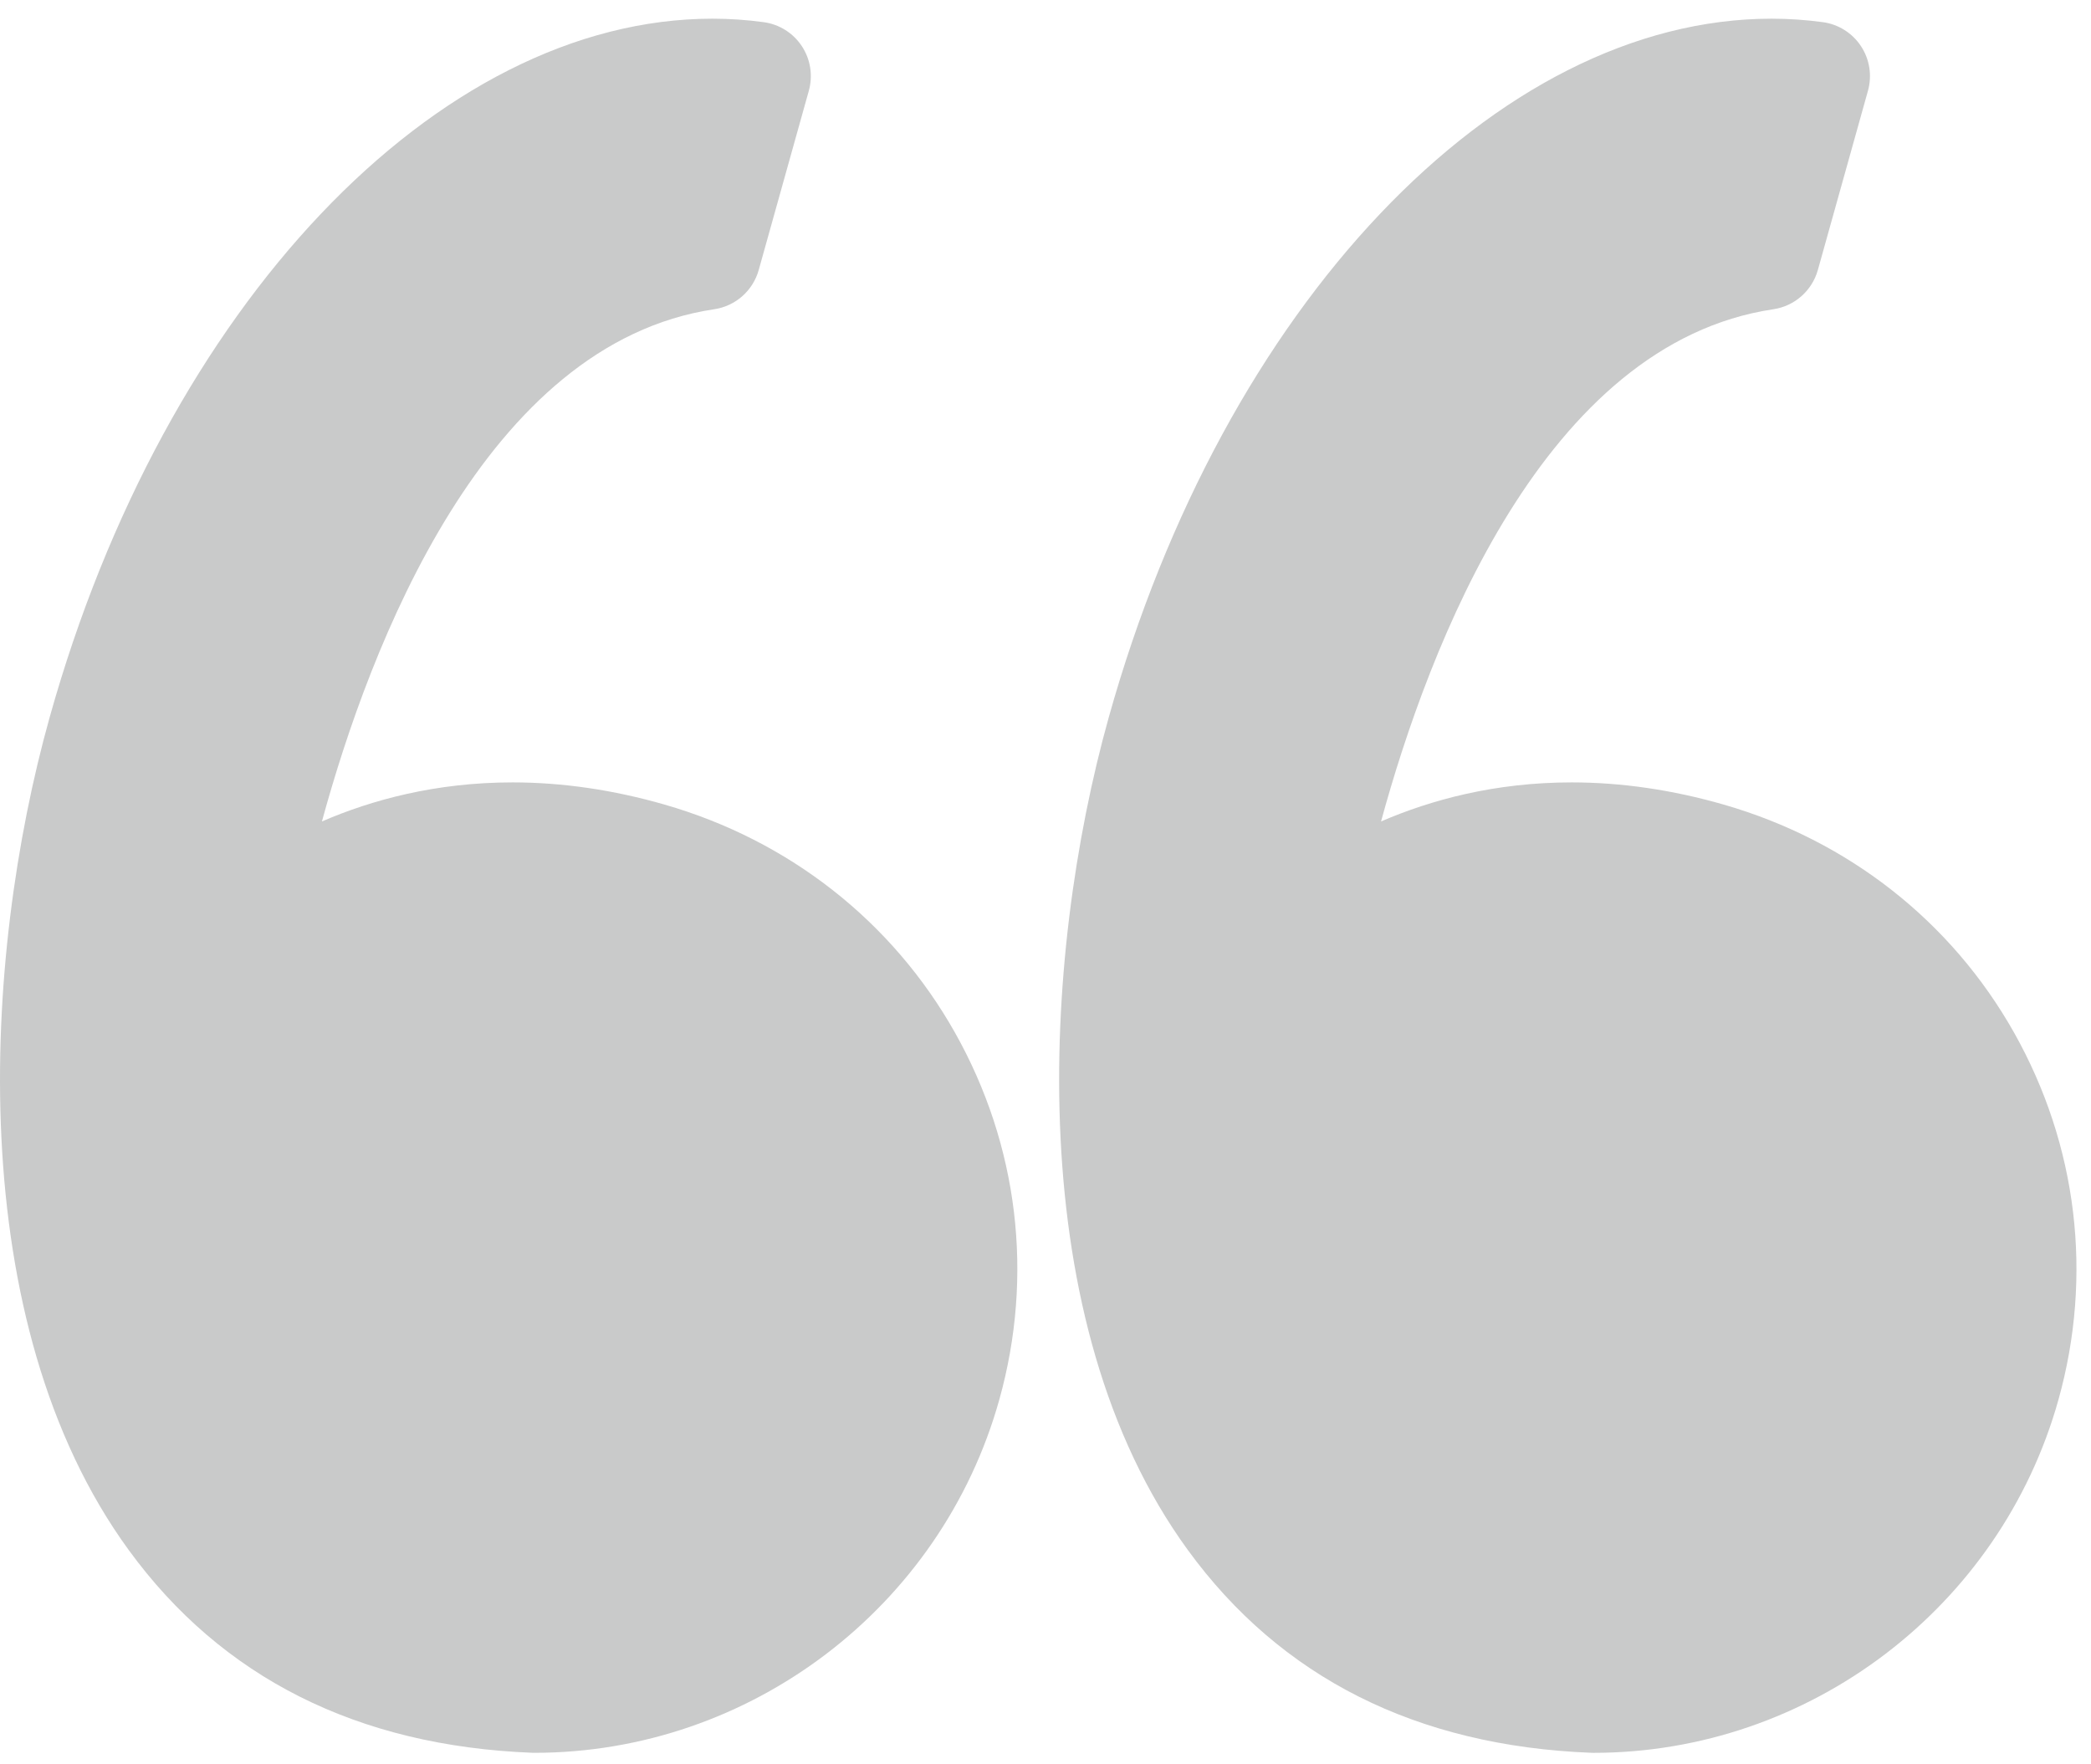
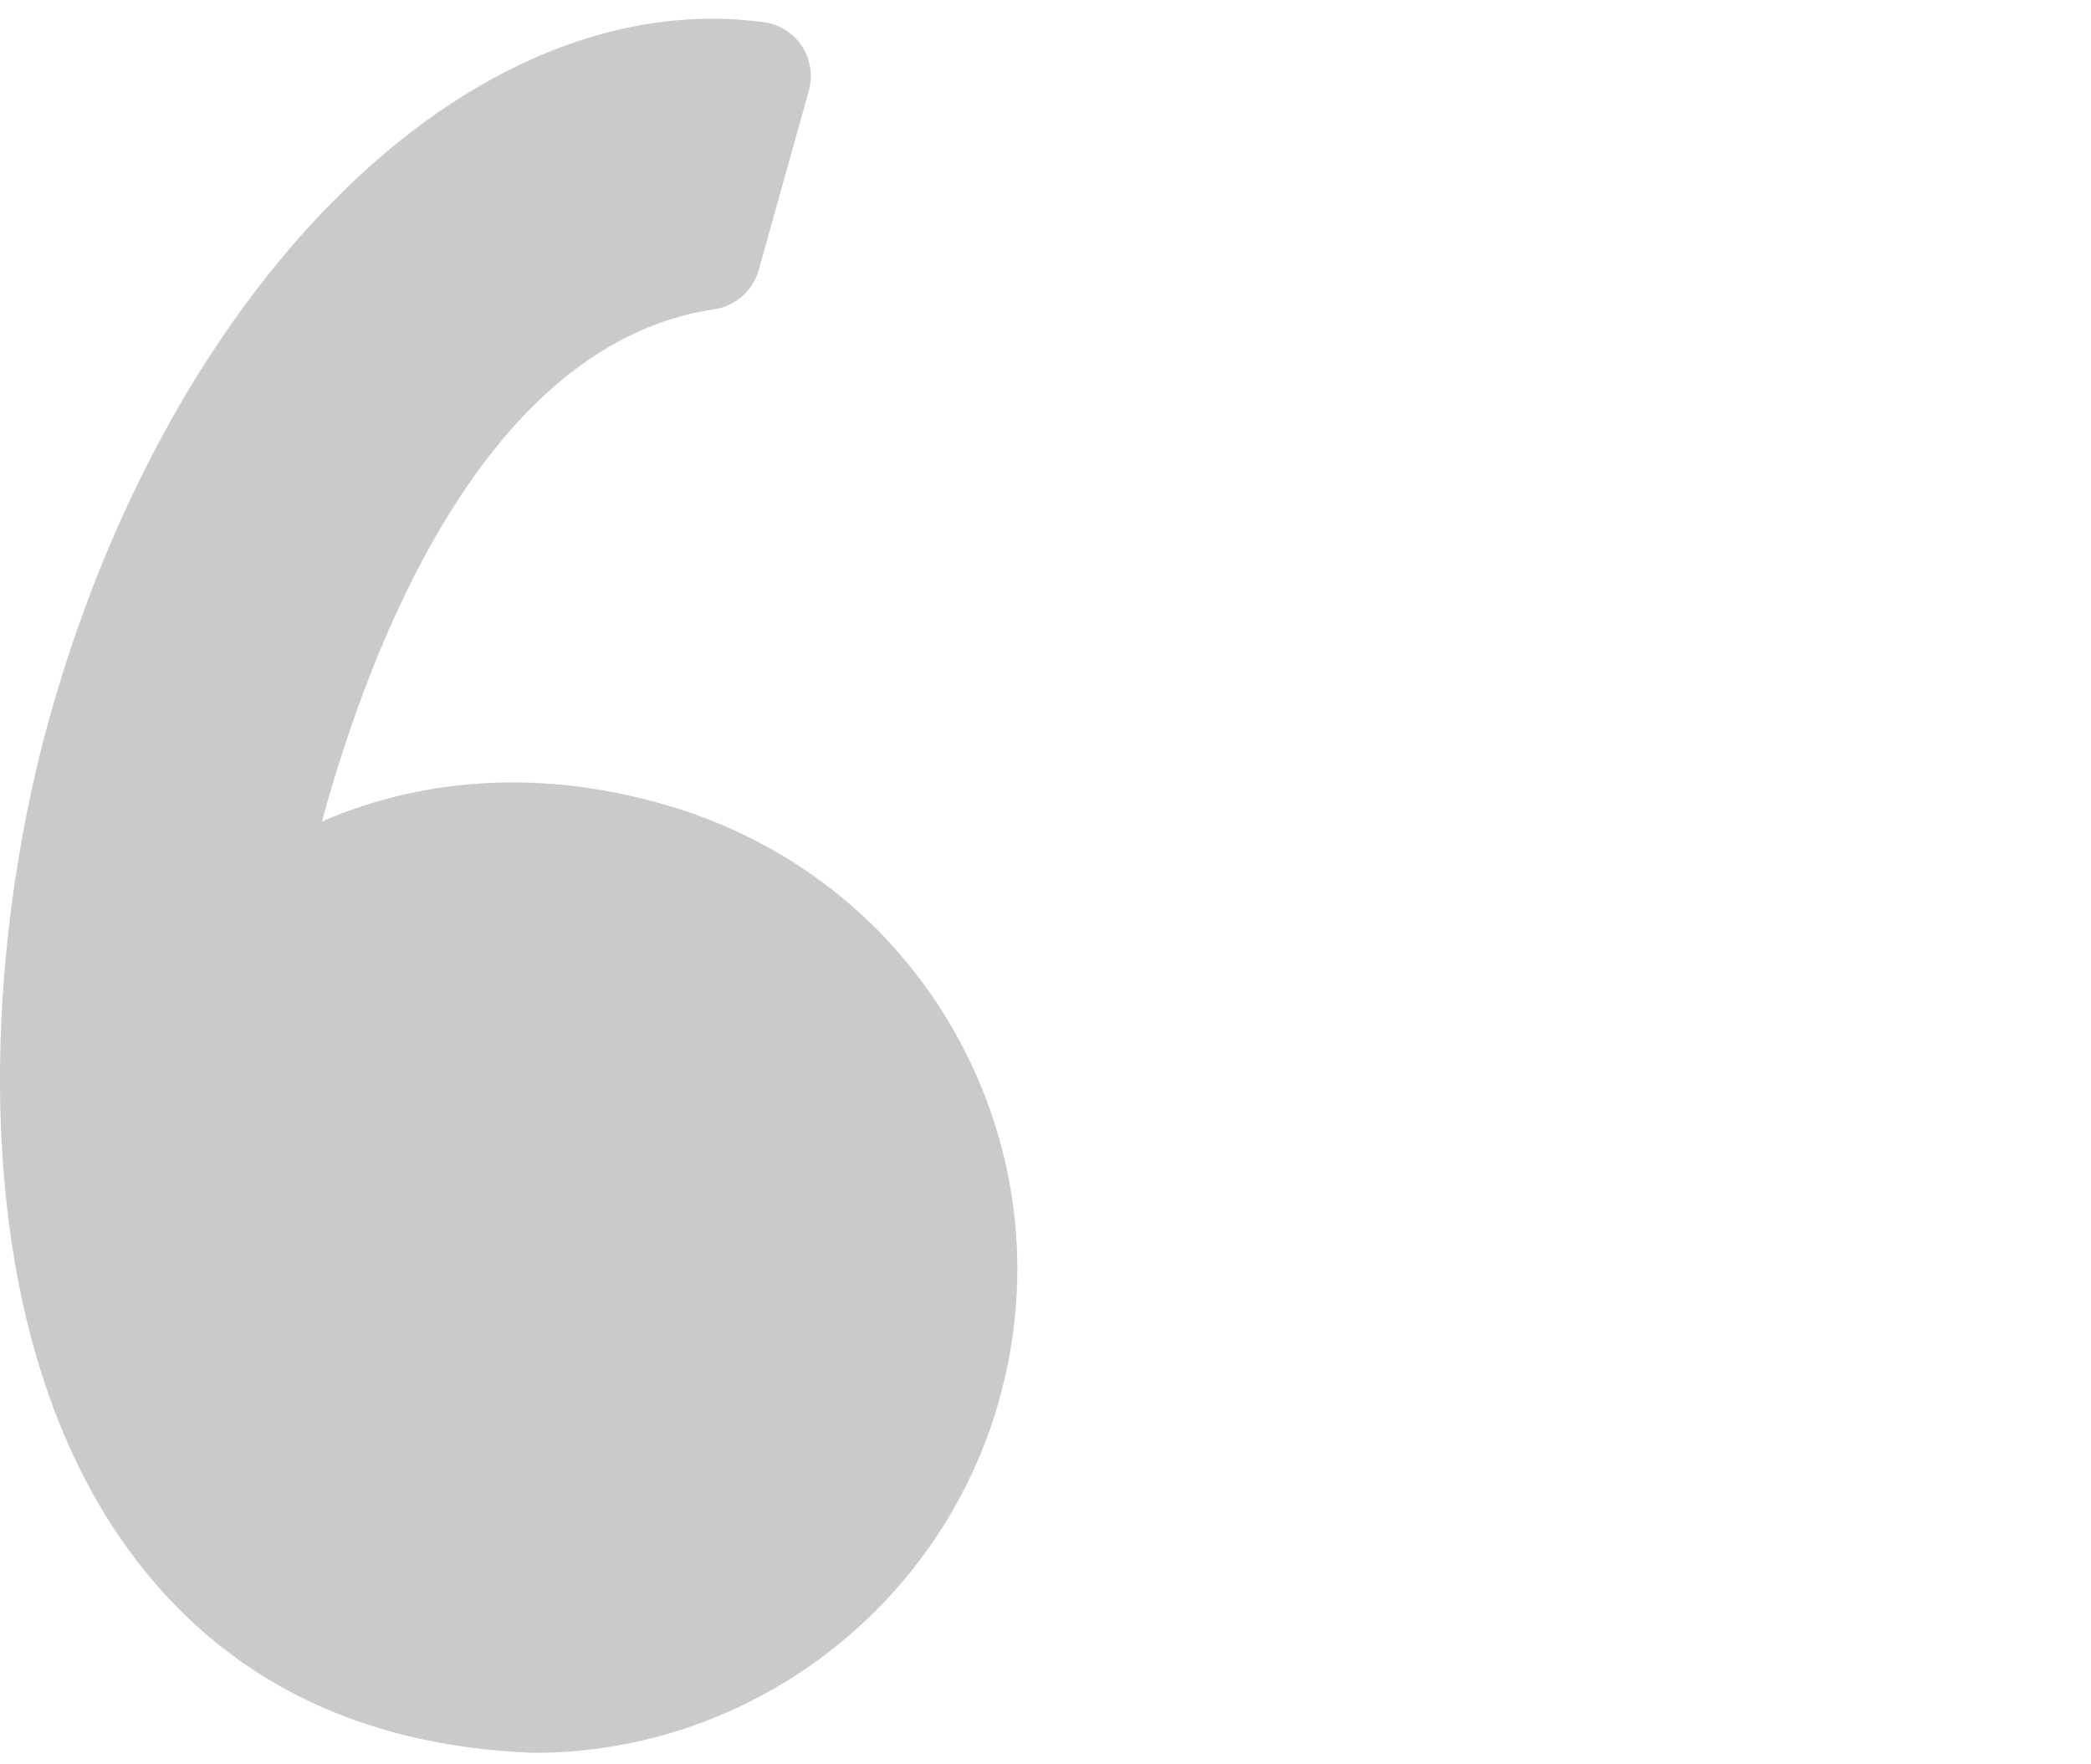
<svg xmlns="http://www.w3.org/2000/svg" width="96px" height="81px" viewBox="0 0 96 81" version="1.1">
  <title>quote</title>
  <desc>Created with Sketch.</desc>
  <g id="Page-1" stroke="none" stroke-width="1" fill="none" fill-rule="evenodd">
    <g id="quote" fill="#C9CACA" fill-rule="nonzero">
      <path d="M30.512,36.939 C28.164,36.263 25.816,35.92 23.532,35.92 C20.005,35.92 17.062,36.726 14.78,37.713 C16.98,29.659 22.265,15.762 32.793,14.197 C33.768,14.052 34.567,13.347 34.833,12.398 L37.134,4.168 C37.328,3.472 37.213,2.727 36.816,2.123 C36.419,1.519 35.781,1.116 35.066,1.018 C34.289,0.912 33.497,0.858 32.712,0.858 C20.075,0.858 7.56,14.048 2.279,32.934 C-0.821,44.014 -1.73,60.672 5.906,71.157 C10.179,77.024 16.413,80.157 24.435,80.47 C24.468,80.471 24.5,80.472 24.533,80.472 C34.431,80.472 43.208,73.806 45.878,64.263 C47.473,58.558 46.752,52.575 43.846,47.412 C40.971,42.307 36.236,38.586 30.512,36.939 Z" id="Path" />
-       <path d="M92.471,47.413 C89.596,42.307 84.861,38.586 79.137,36.939 C76.789,36.263 74.441,35.92 72.158,35.92 C68.631,35.92 65.687,36.726 63.405,37.713 C65.605,29.659 70.89,15.762 81.419,14.197 C82.394,14.052 83.192,13.347 83.459,12.398 L85.76,4.168 C85.954,3.472 85.839,2.727 85.442,2.123 C85.046,1.519 84.408,1.116 83.692,1.018 C82.916,0.912 82.124,0.858 81.338,0.858 C68.701,0.858 56.186,14.048 50.904,32.934 C47.805,44.014 46.896,60.672 54.533,71.159 C58.805,77.025 65.04,80.159 73.061,80.471 C73.094,80.472 73.126,80.473 73.16,80.473 C83.057,80.473 91.835,73.807 94.505,64.264 C96.098,58.559 95.376,52.575 92.471,47.413 Z" id="Path" />
    </g>
  </g>
</svg>